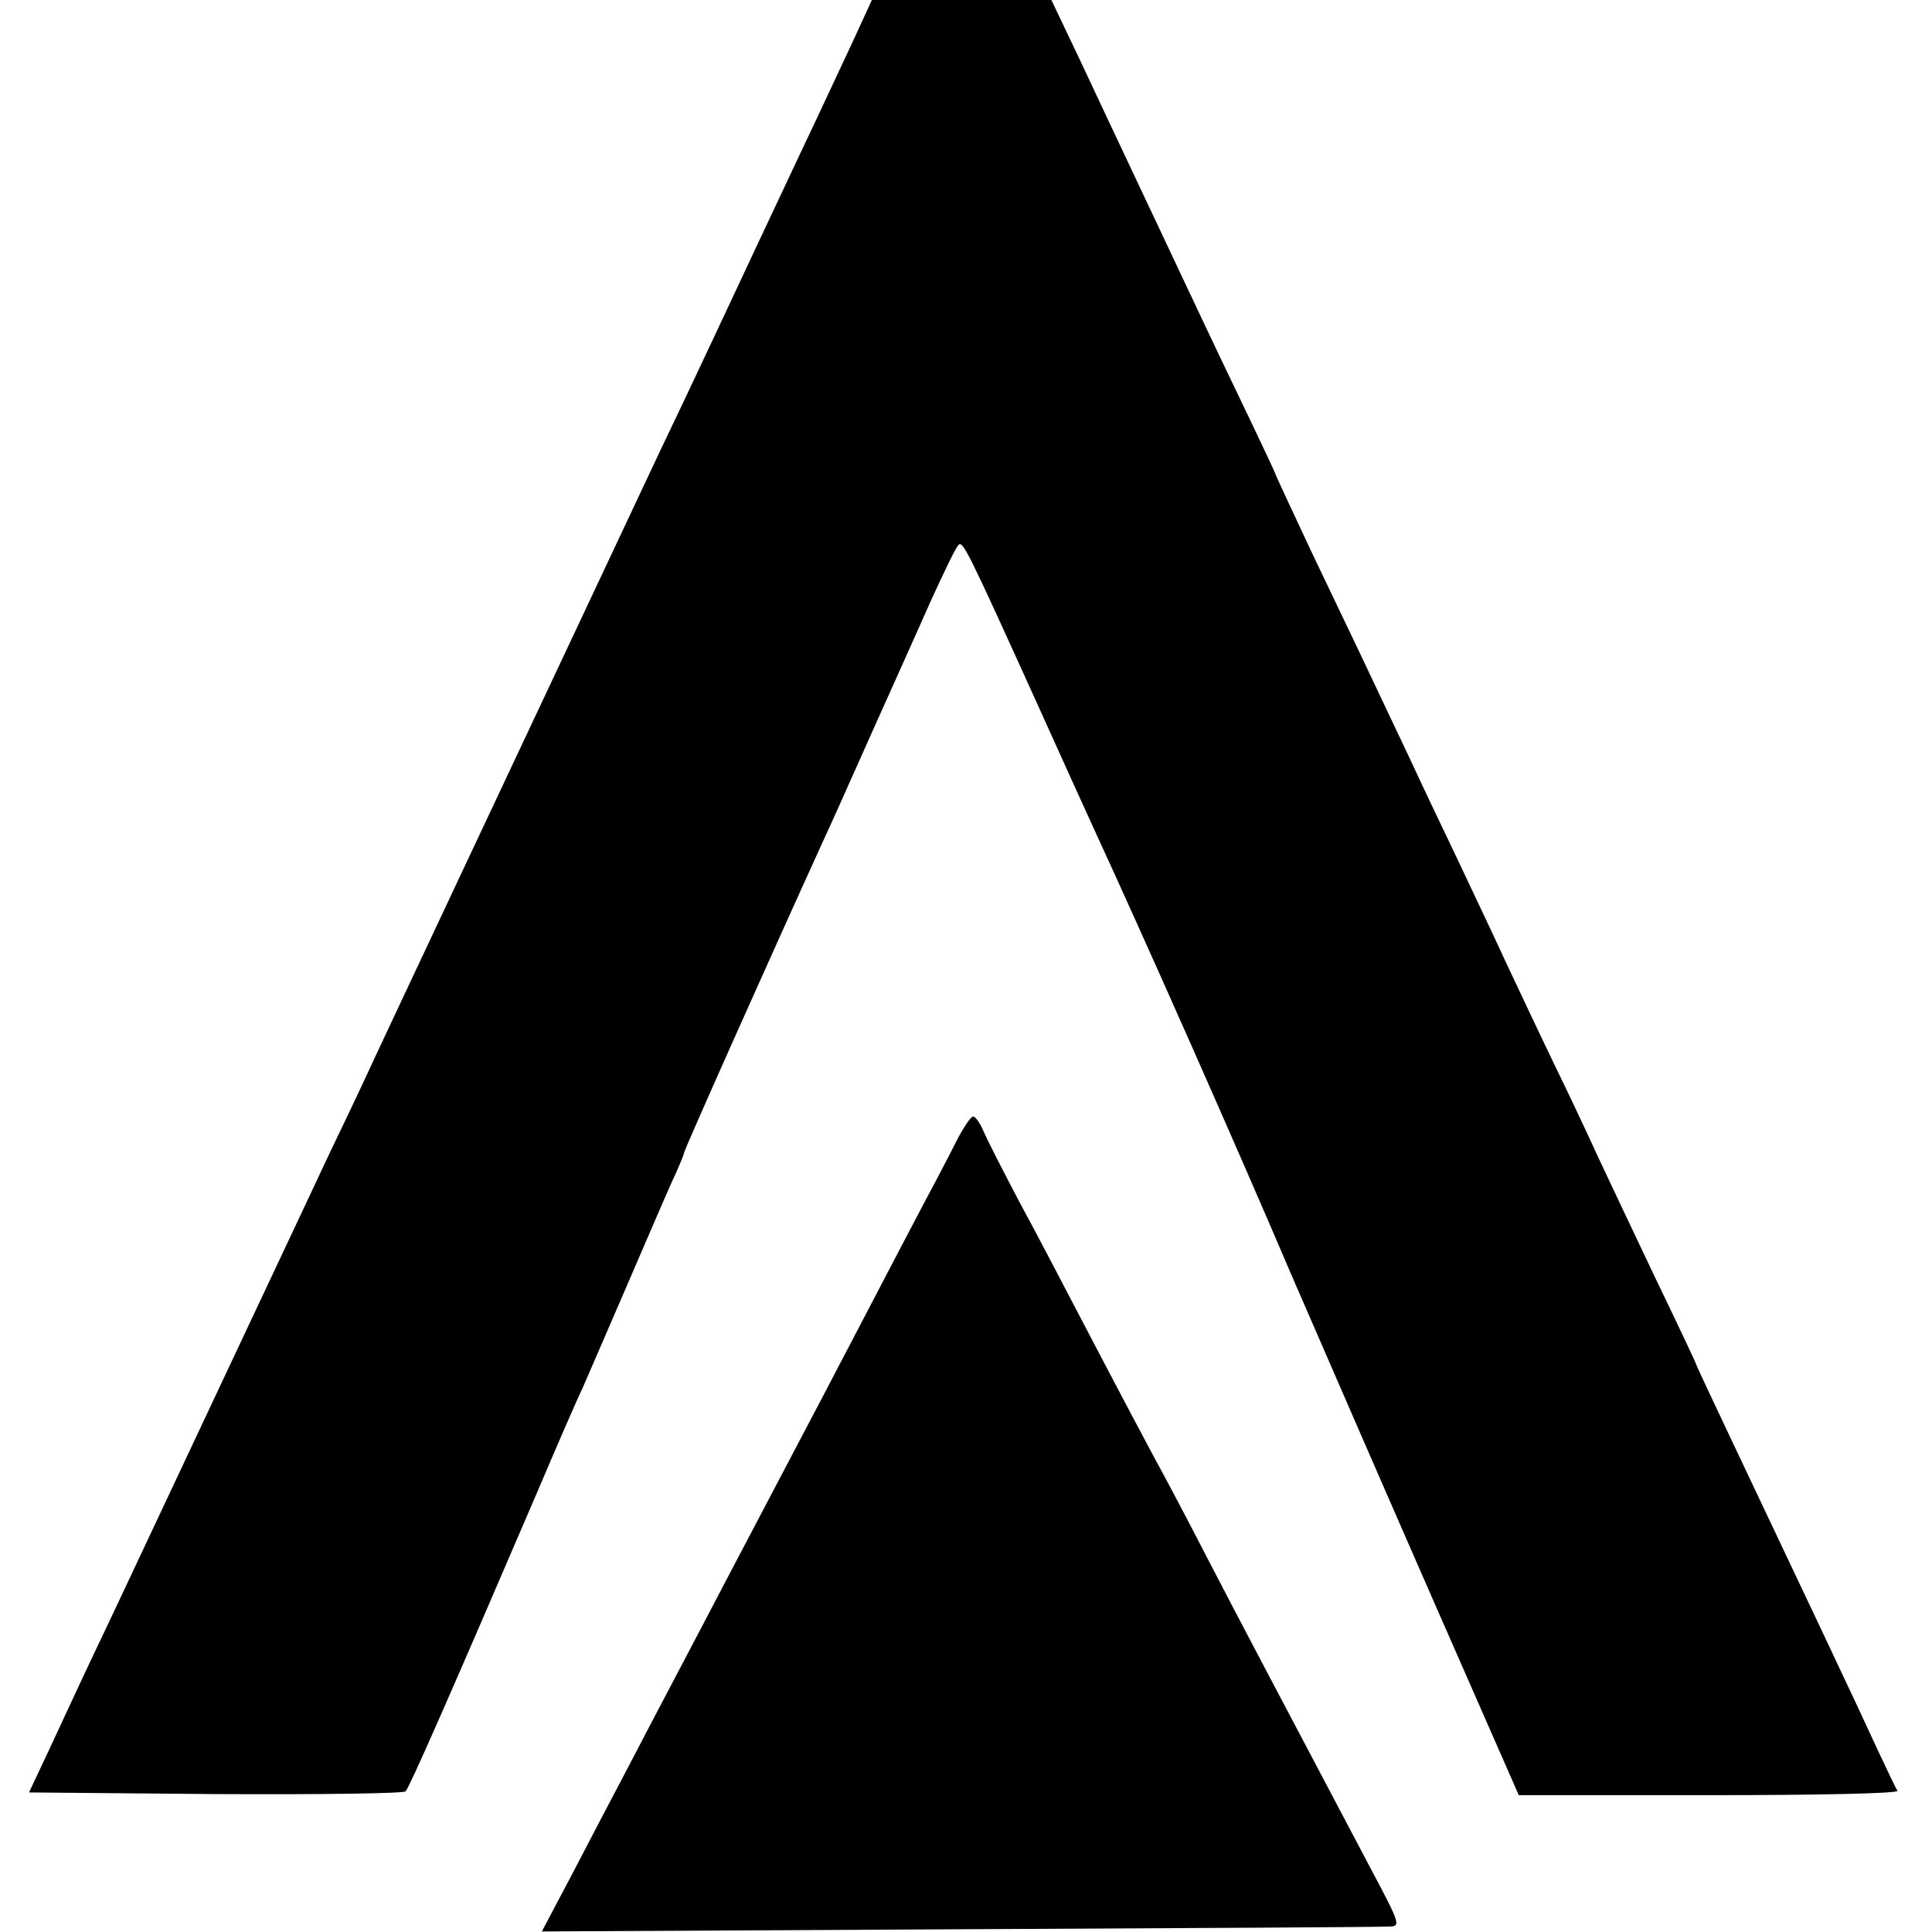
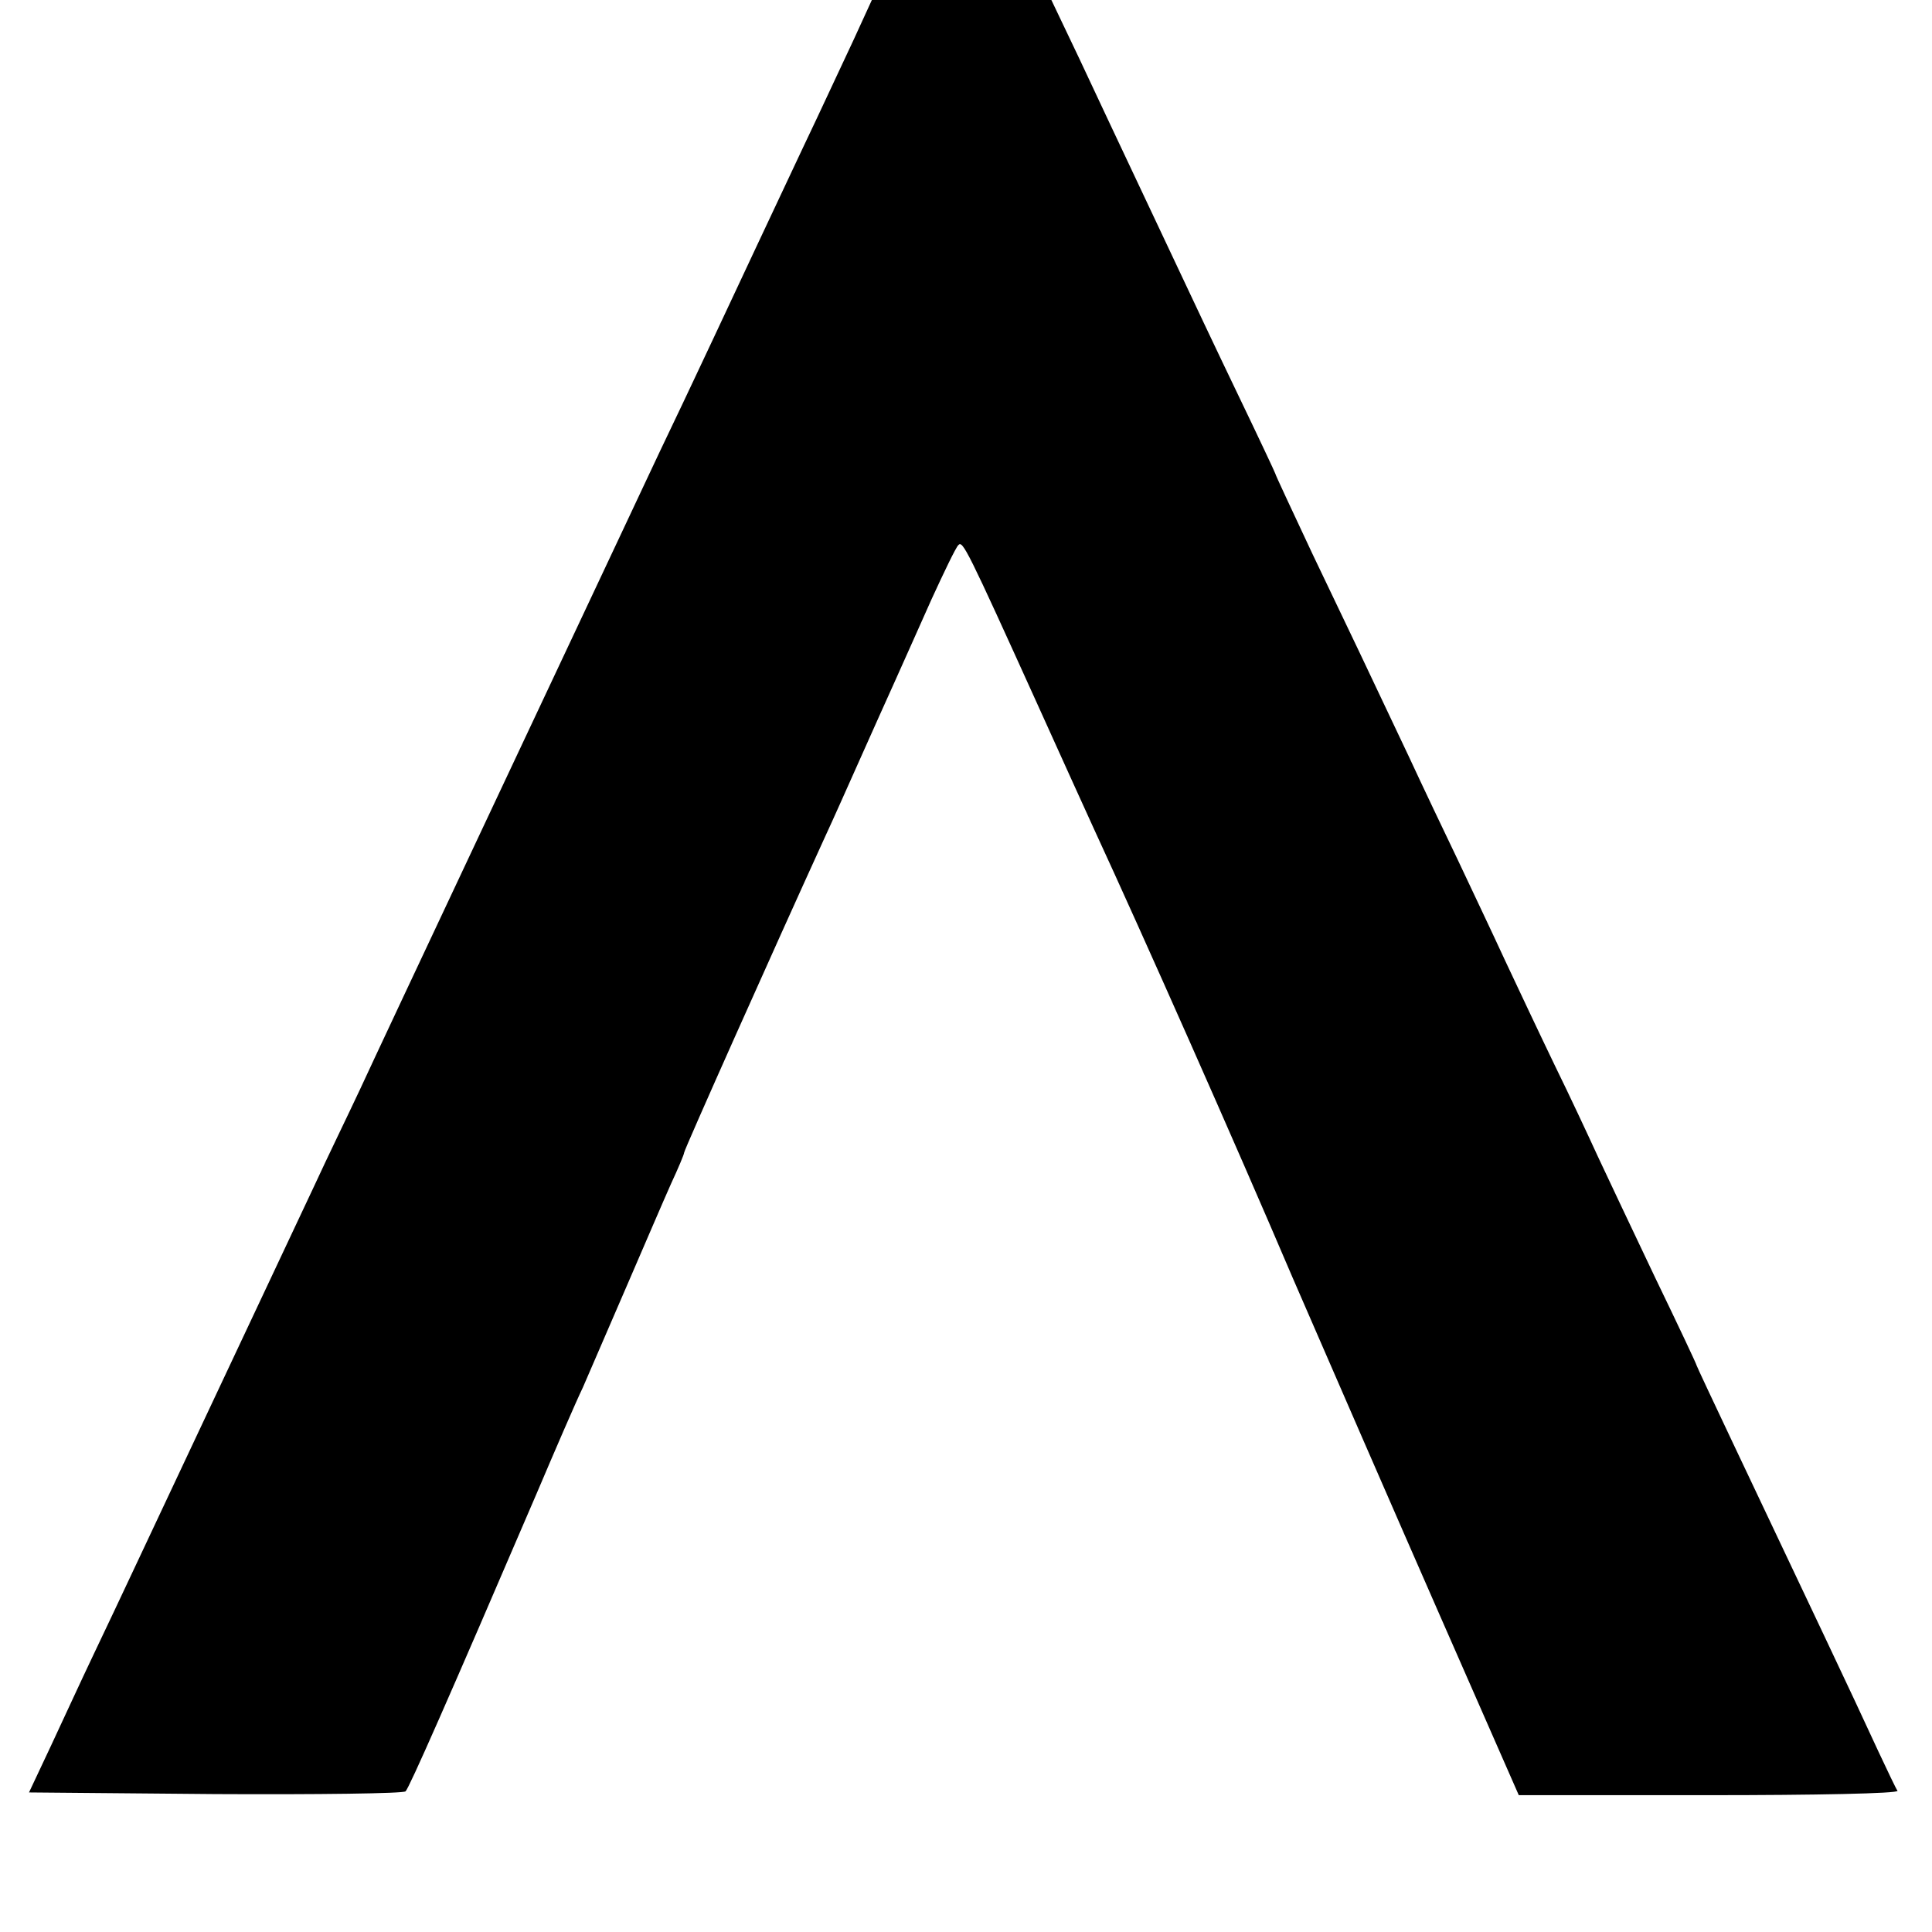
<svg xmlns="http://www.w3.org/2000/svg" version="1" width="470.667" height="470.667" viewBox="0 0 353 353">
  <path d="M156 7.2c-1.9 4-6 12.9-9.3 19.8-6.4 13.6-11.1 23.6-16.2 34.5-1.8 3.8-5.3 11.3-7.8 16.5-2.5 5.2-6.6 14-9.2 19.5-8.5 18.1-43.7 92.8-47.7 101.5-2.2 4.7-6 12.5-8.3 17.5-6.8 14.5-28.4 60.3-32.7 69.5-2.2 4.7-5.7 12.1-7.8 16.5-2.1 4.4-5.5 11.8-7.7 16.5l-4 8.5 34 .3c18.7.1 34.4-.1 34.8-.5.7-.7 7.8-16.8 23.9-54.3 3.4-8 7.2-16.8 8.5-19.5 1.2-2.8 4.8-11.1 8-18.5s6.8-15.8 8.1-18.7c1.3-2.8 2.4-5.4 2.4-5.7 0-.5 16.3-37 25.7-57.6 1.4-3 4.2-9.3 6.3-14 2.1-4.7 5-11.2 6.5-14.5 1.5-3.3 4.5-10.1 6.7-15 2.3-5 4.4-9.4 4.9-9.9.8-.9 1.6.7 14.6 29.4 4.1 9.1 8.7 19.2 10.2 22.5 9 19.5 25.6 56.9 36.3 82 6.9 15.9 19 43.7 26.9 61.7l14.4 32.8h34.8c19.2 0 34.6-.3 34.4-.8-.3-.4-1.8-3.6-3.5-7.2-5.1-11.1-12.4-26.4-26.6-56.4-3.6-7.6-6.6-14-6.6-14.1 0-.2-3.4-7.4-7.6-16.1-4.2-8.8-8.9-18.8-10.5-22.2-1.6-3.5-5.1-11-7.8-16.5-2.7-5.6-6.8-14.3-9.1-19.2-2.3-5-6.2-13.2-8.6-18.3-2.4-5-6.5-13.6-9-19-7.8-16.5-10.5-22.2-17.6-37-3.7-7.9-6.8-14.5-6.8-14.7 0-.1-3.1-6.7-6.9-14.6-3.8-7.9-8.8-18.5-11.1-23.4-4.5-9.6-9.7-20.5-17.8-37.8L192.1 0h-32.8L156 7.2z" />
-   <path d="M174.9 208.2c-1.2 2.4-3.8 7.4-5.9 11.3-2 3.8-7 13.3-11 21-4 7.7-11.2 21.4-16 30.5-4.8 9.1-11.4 21.7-14.7 28-3.3 6.3-8.6 16.3-11.7 22.3-3.1 5.9-8.1 15.4-11.1 21.2L99 352.9l76.3-.4c41.9-.2 77.2-.4 78.5-.5 2.2 0 2-.5-3.2-10.3-15.2-28.8-24-45.4-30.1-57.2-3.7-7.2-8-15.3-9.5-18-1.5-2.8-6.5-12.2-11.1-21s-10.7-20.5-13.7-26c-2.9-5.5-5.8-11.2-6.5-12.8-.6-1.5-1.5-2.7-1.9-2.7-.4 0-1.7 1.9-2.9 4.2z" />
</svg>